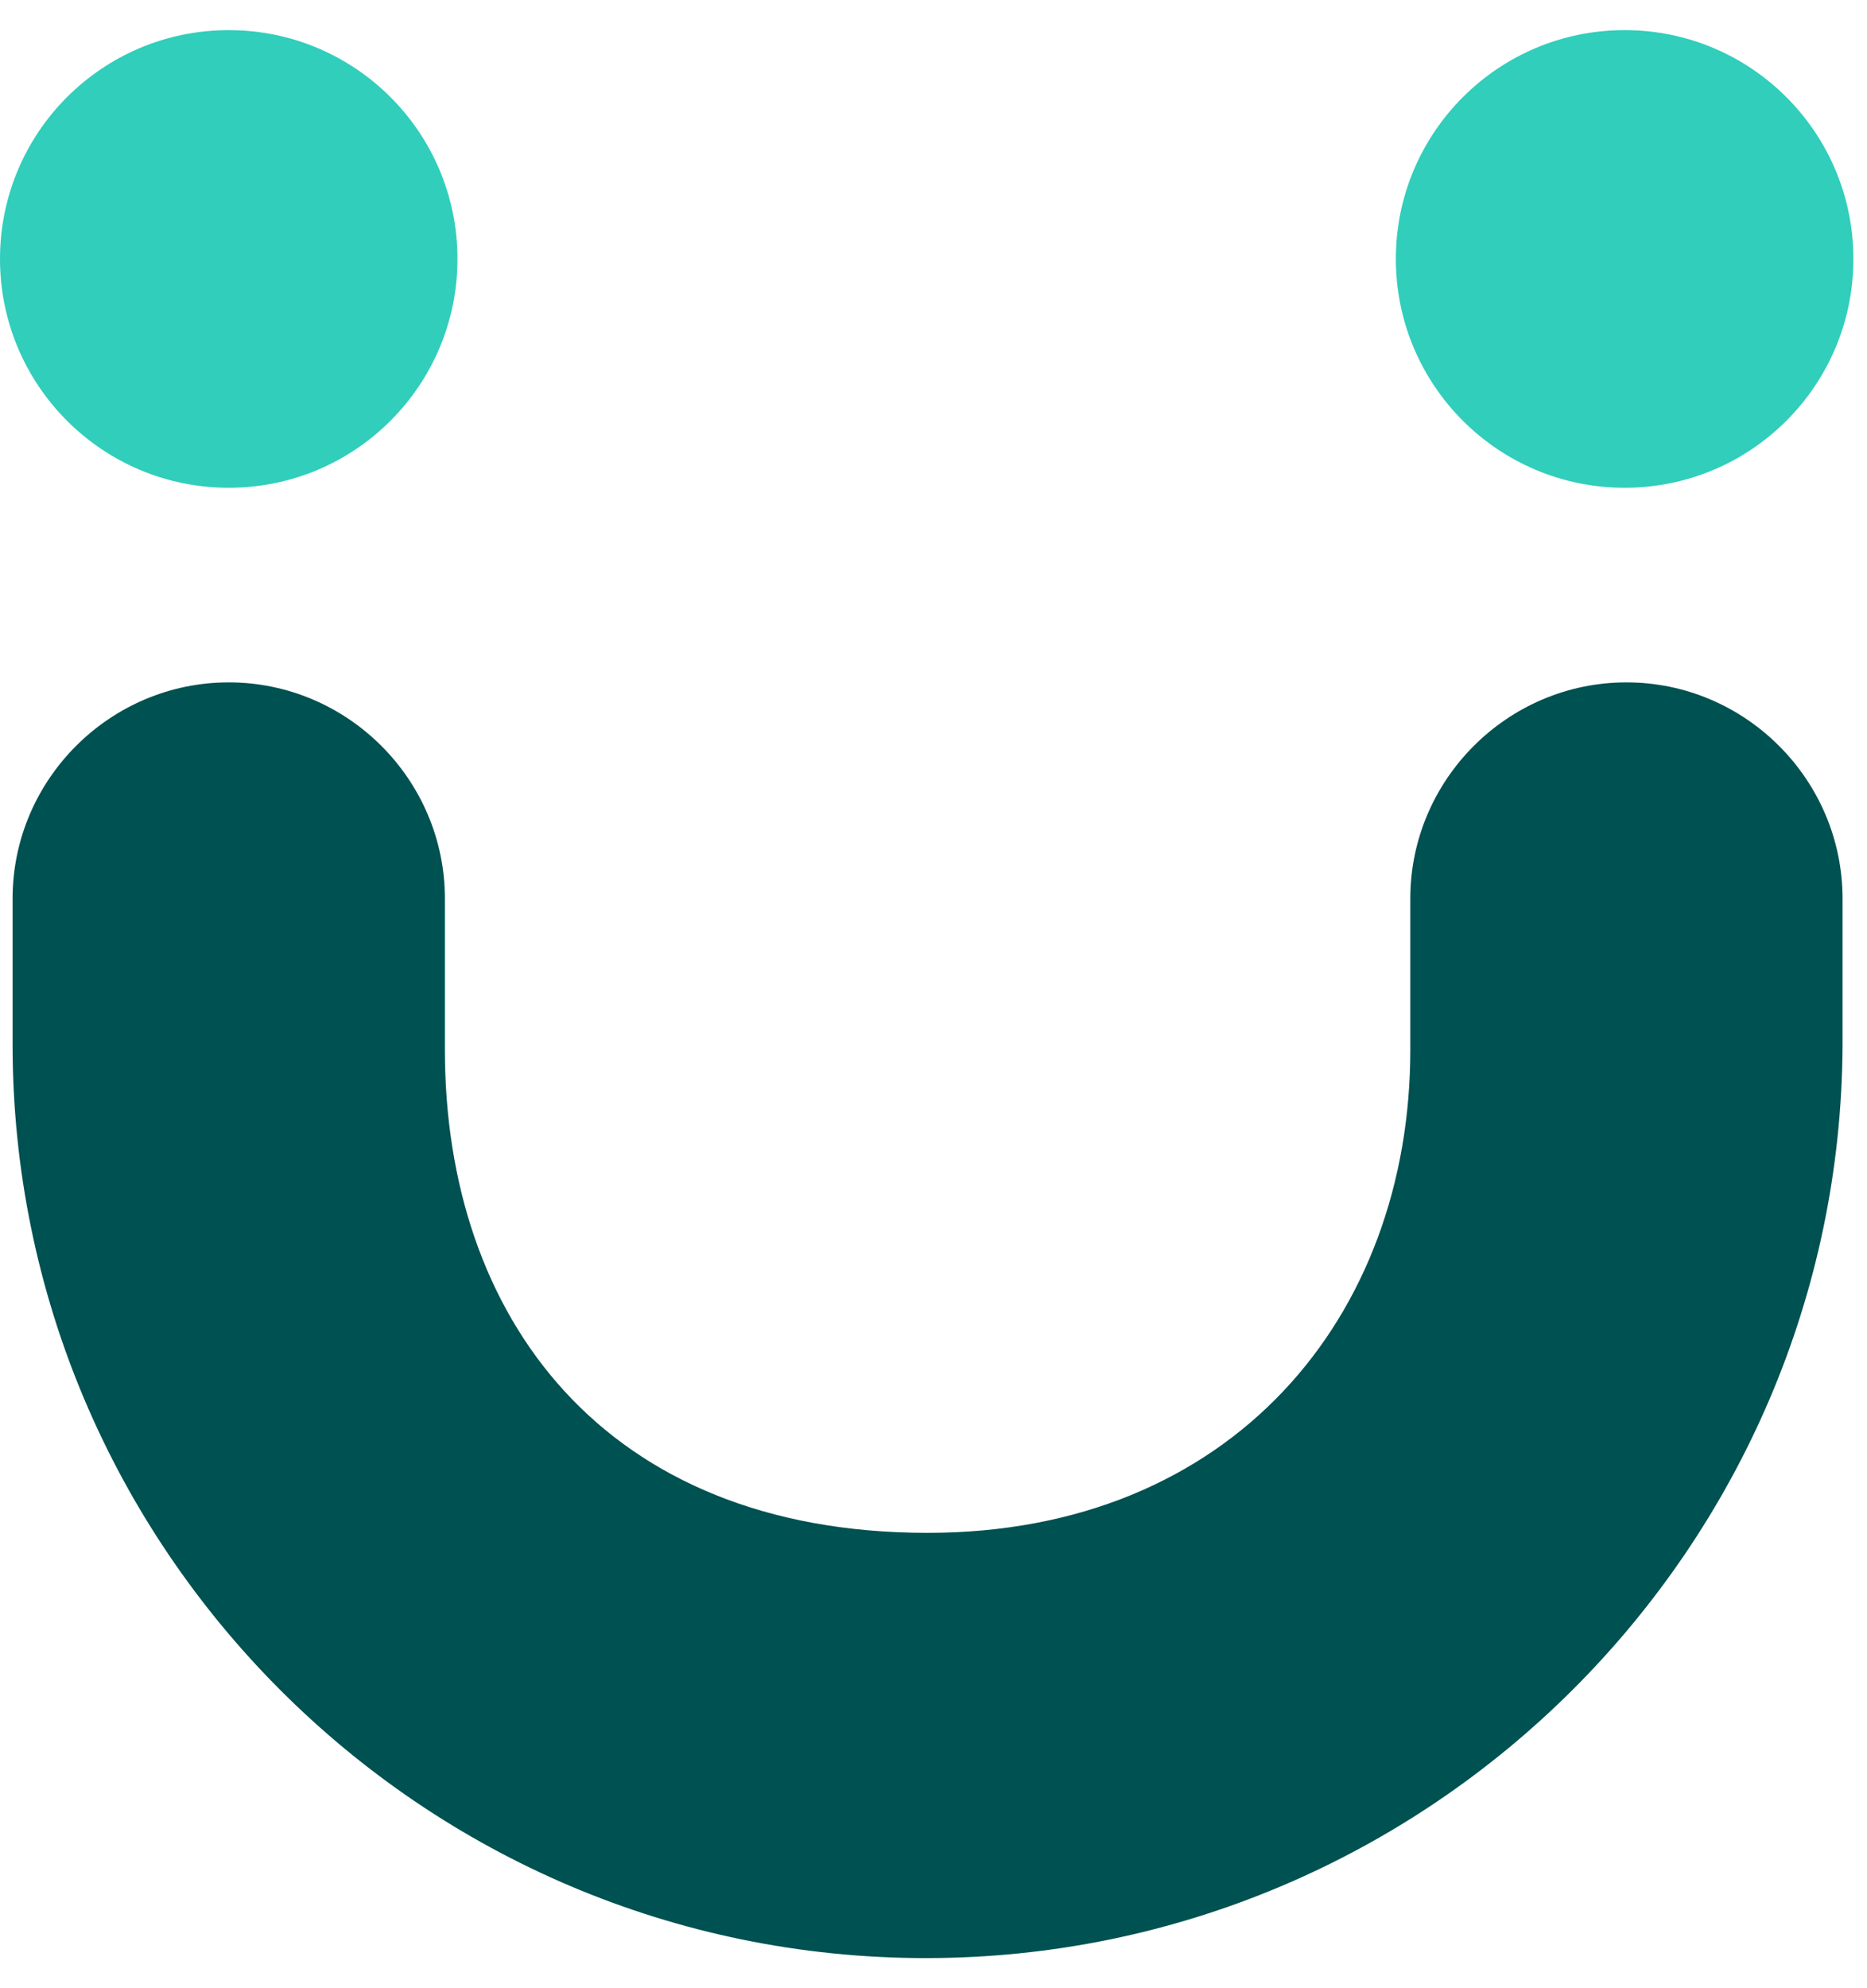
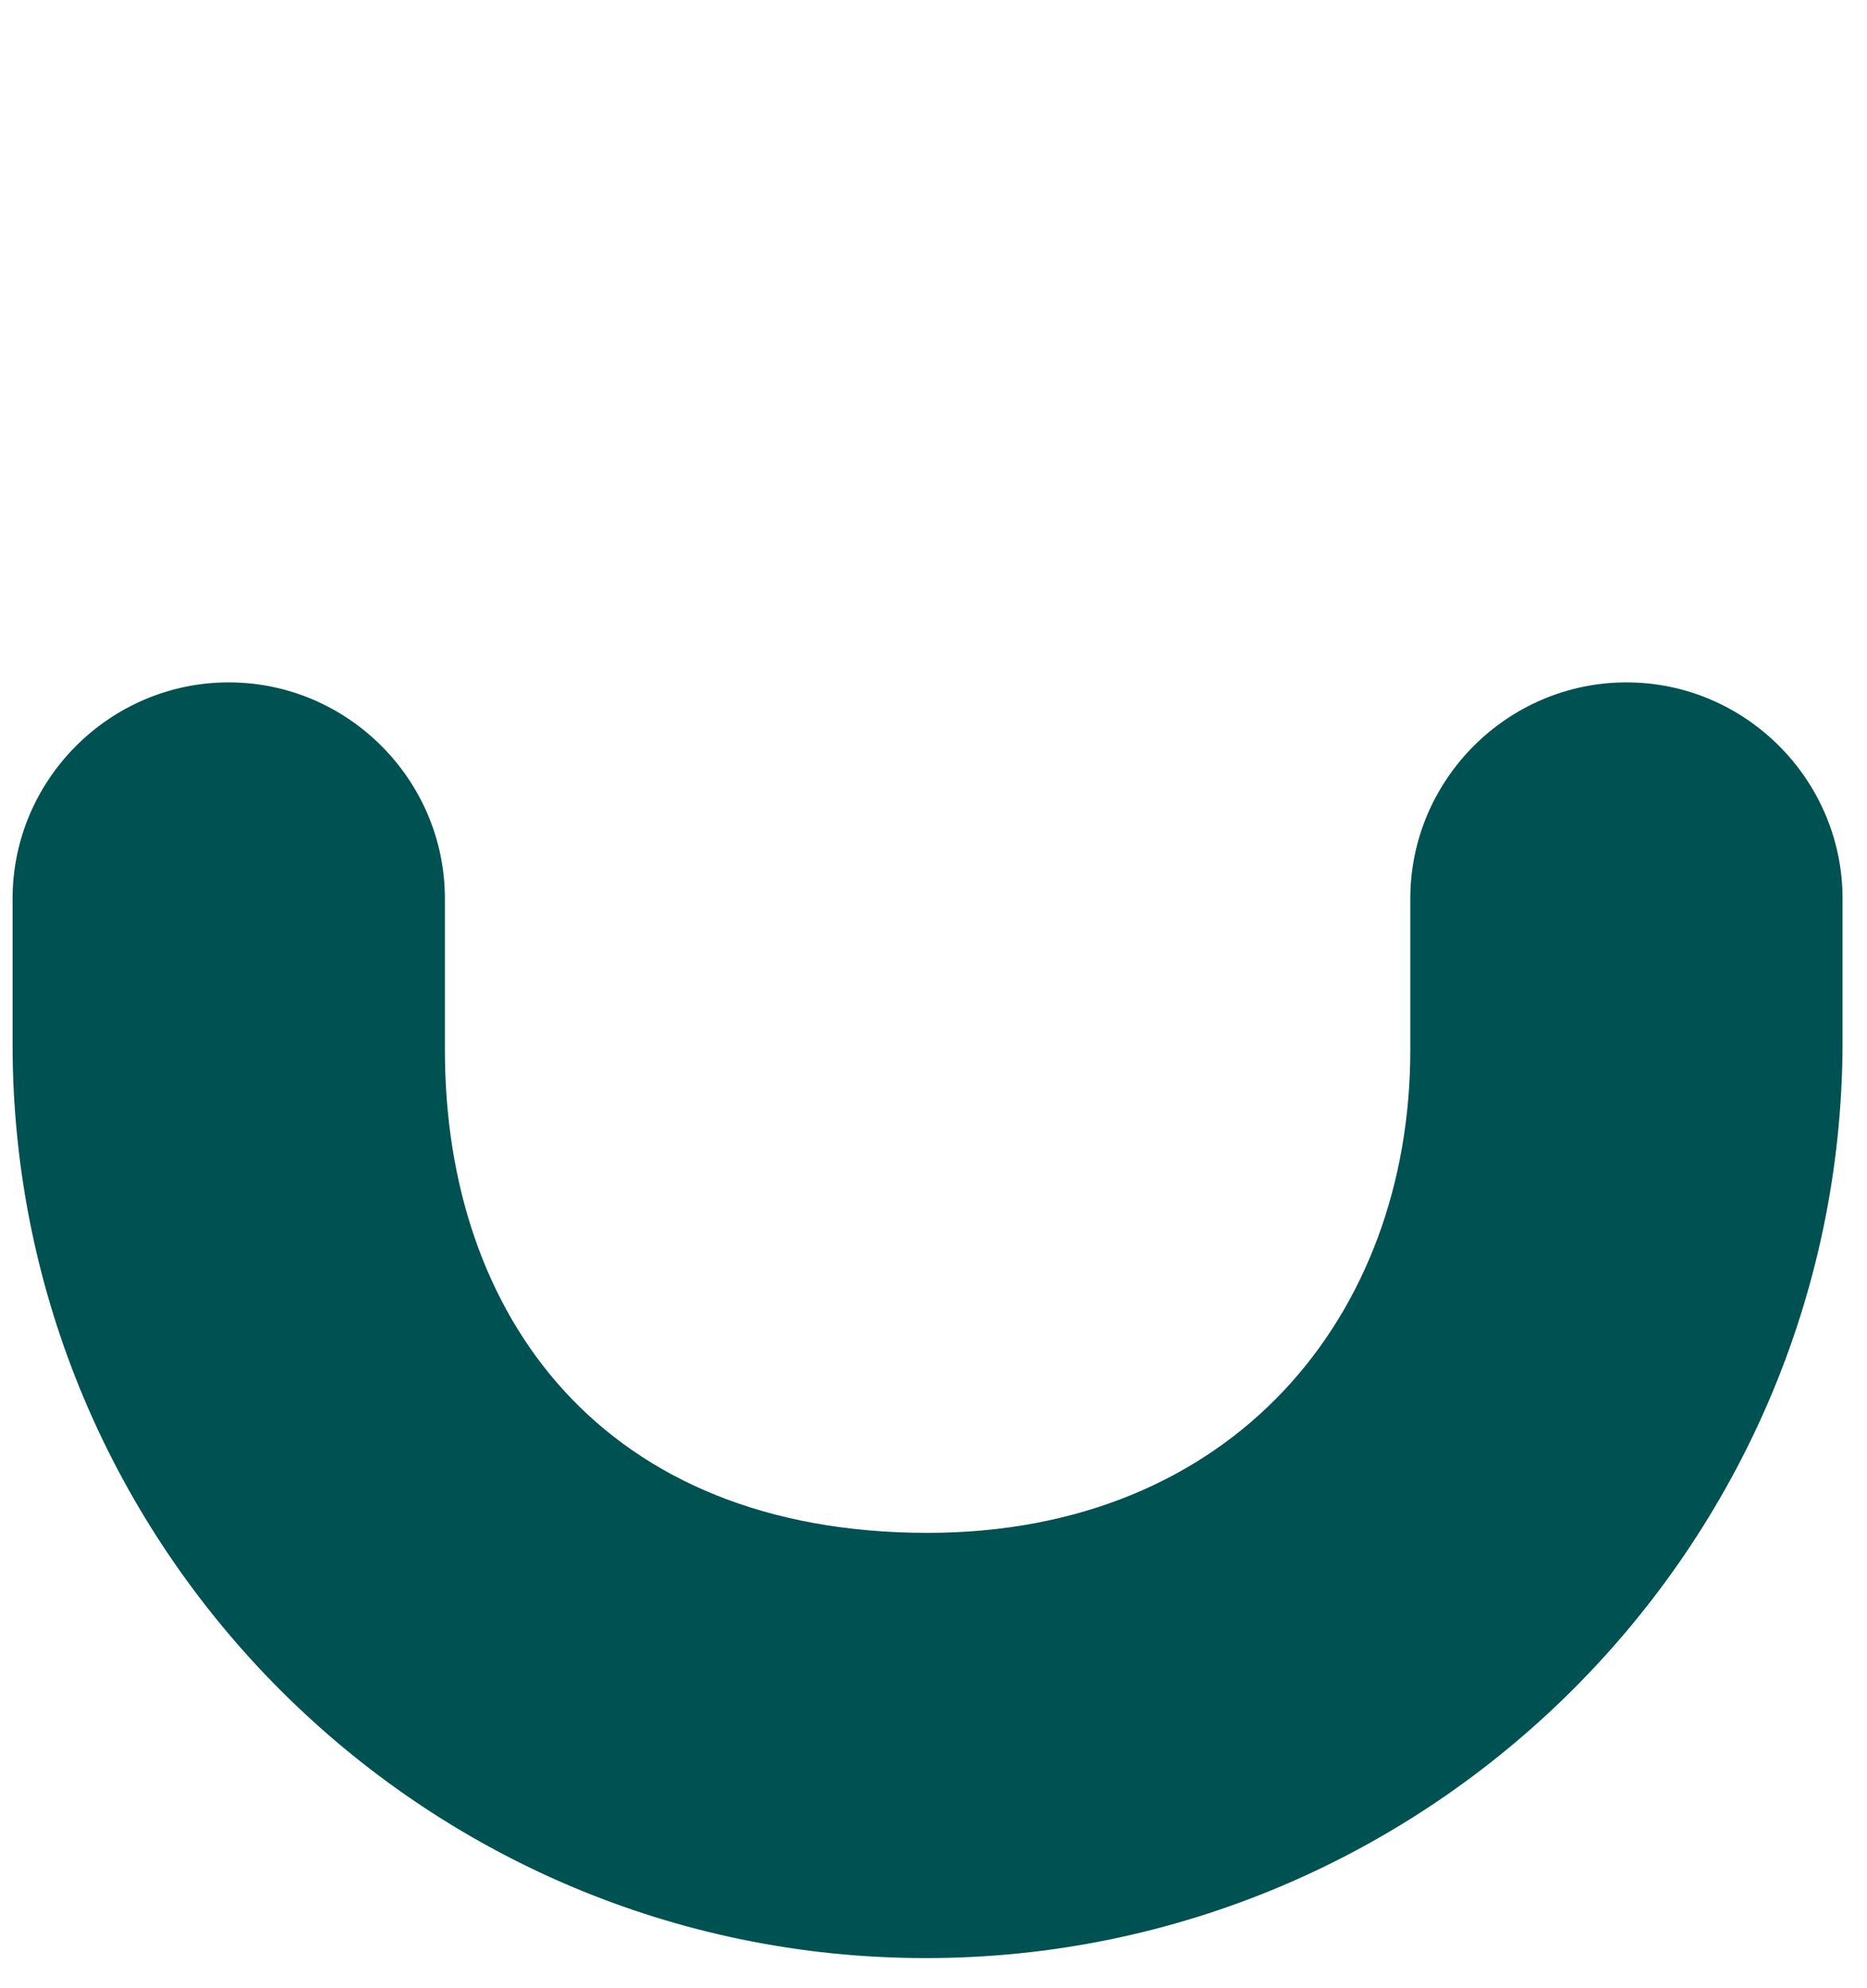
<svg xmlns="http://www.w3.org/2000/svg" width="31" height="33" viewBox="0 0 31 33" fill="none">
-   <path d="M3.798 8.096C5.896 8.096 7.596 6.396 7.596 4.298C7.596 2.2 5.896 0.5 3.798 0.5C1.7 0.5 0 2.2 0 4.298C0 6.396 1.7 8.096 3.798 8.096Z" fill="#30CEBB" />
-   <path d="M26.976 8.096C29.073 8.096 30.774 6.396 30.774 4.298C30.774 2.2 29.073 0.5 26.976 0.5C24.878 0.5 23.177 2.2 23.177 4.298C23.177 6.396 24.878 8.096 26.976 8.096Z" fill="#30CEBB" />
  <path d="M15.372 32.5C6.998 32.5 0.209 25.681 0.209 17.337V14.915C0.209 12.941 1.824 11.326 3.798 11.326C5.772 11.326 7.387 12.941 7.387 14.915V17.427C7.387 21.853 10.019 25.442 15.402 25.442C20.456 25.442 23.417 21.853 23.417 17.427V14.915C23.417 12.941 25.032 11.326 27.006 11.326C28.979 11.326 30.594 12.941 30.594 14.915V17.337C30.564 25.681 23.746 32.5 15.372 32.5Z" fill="#005151" />
</svg>